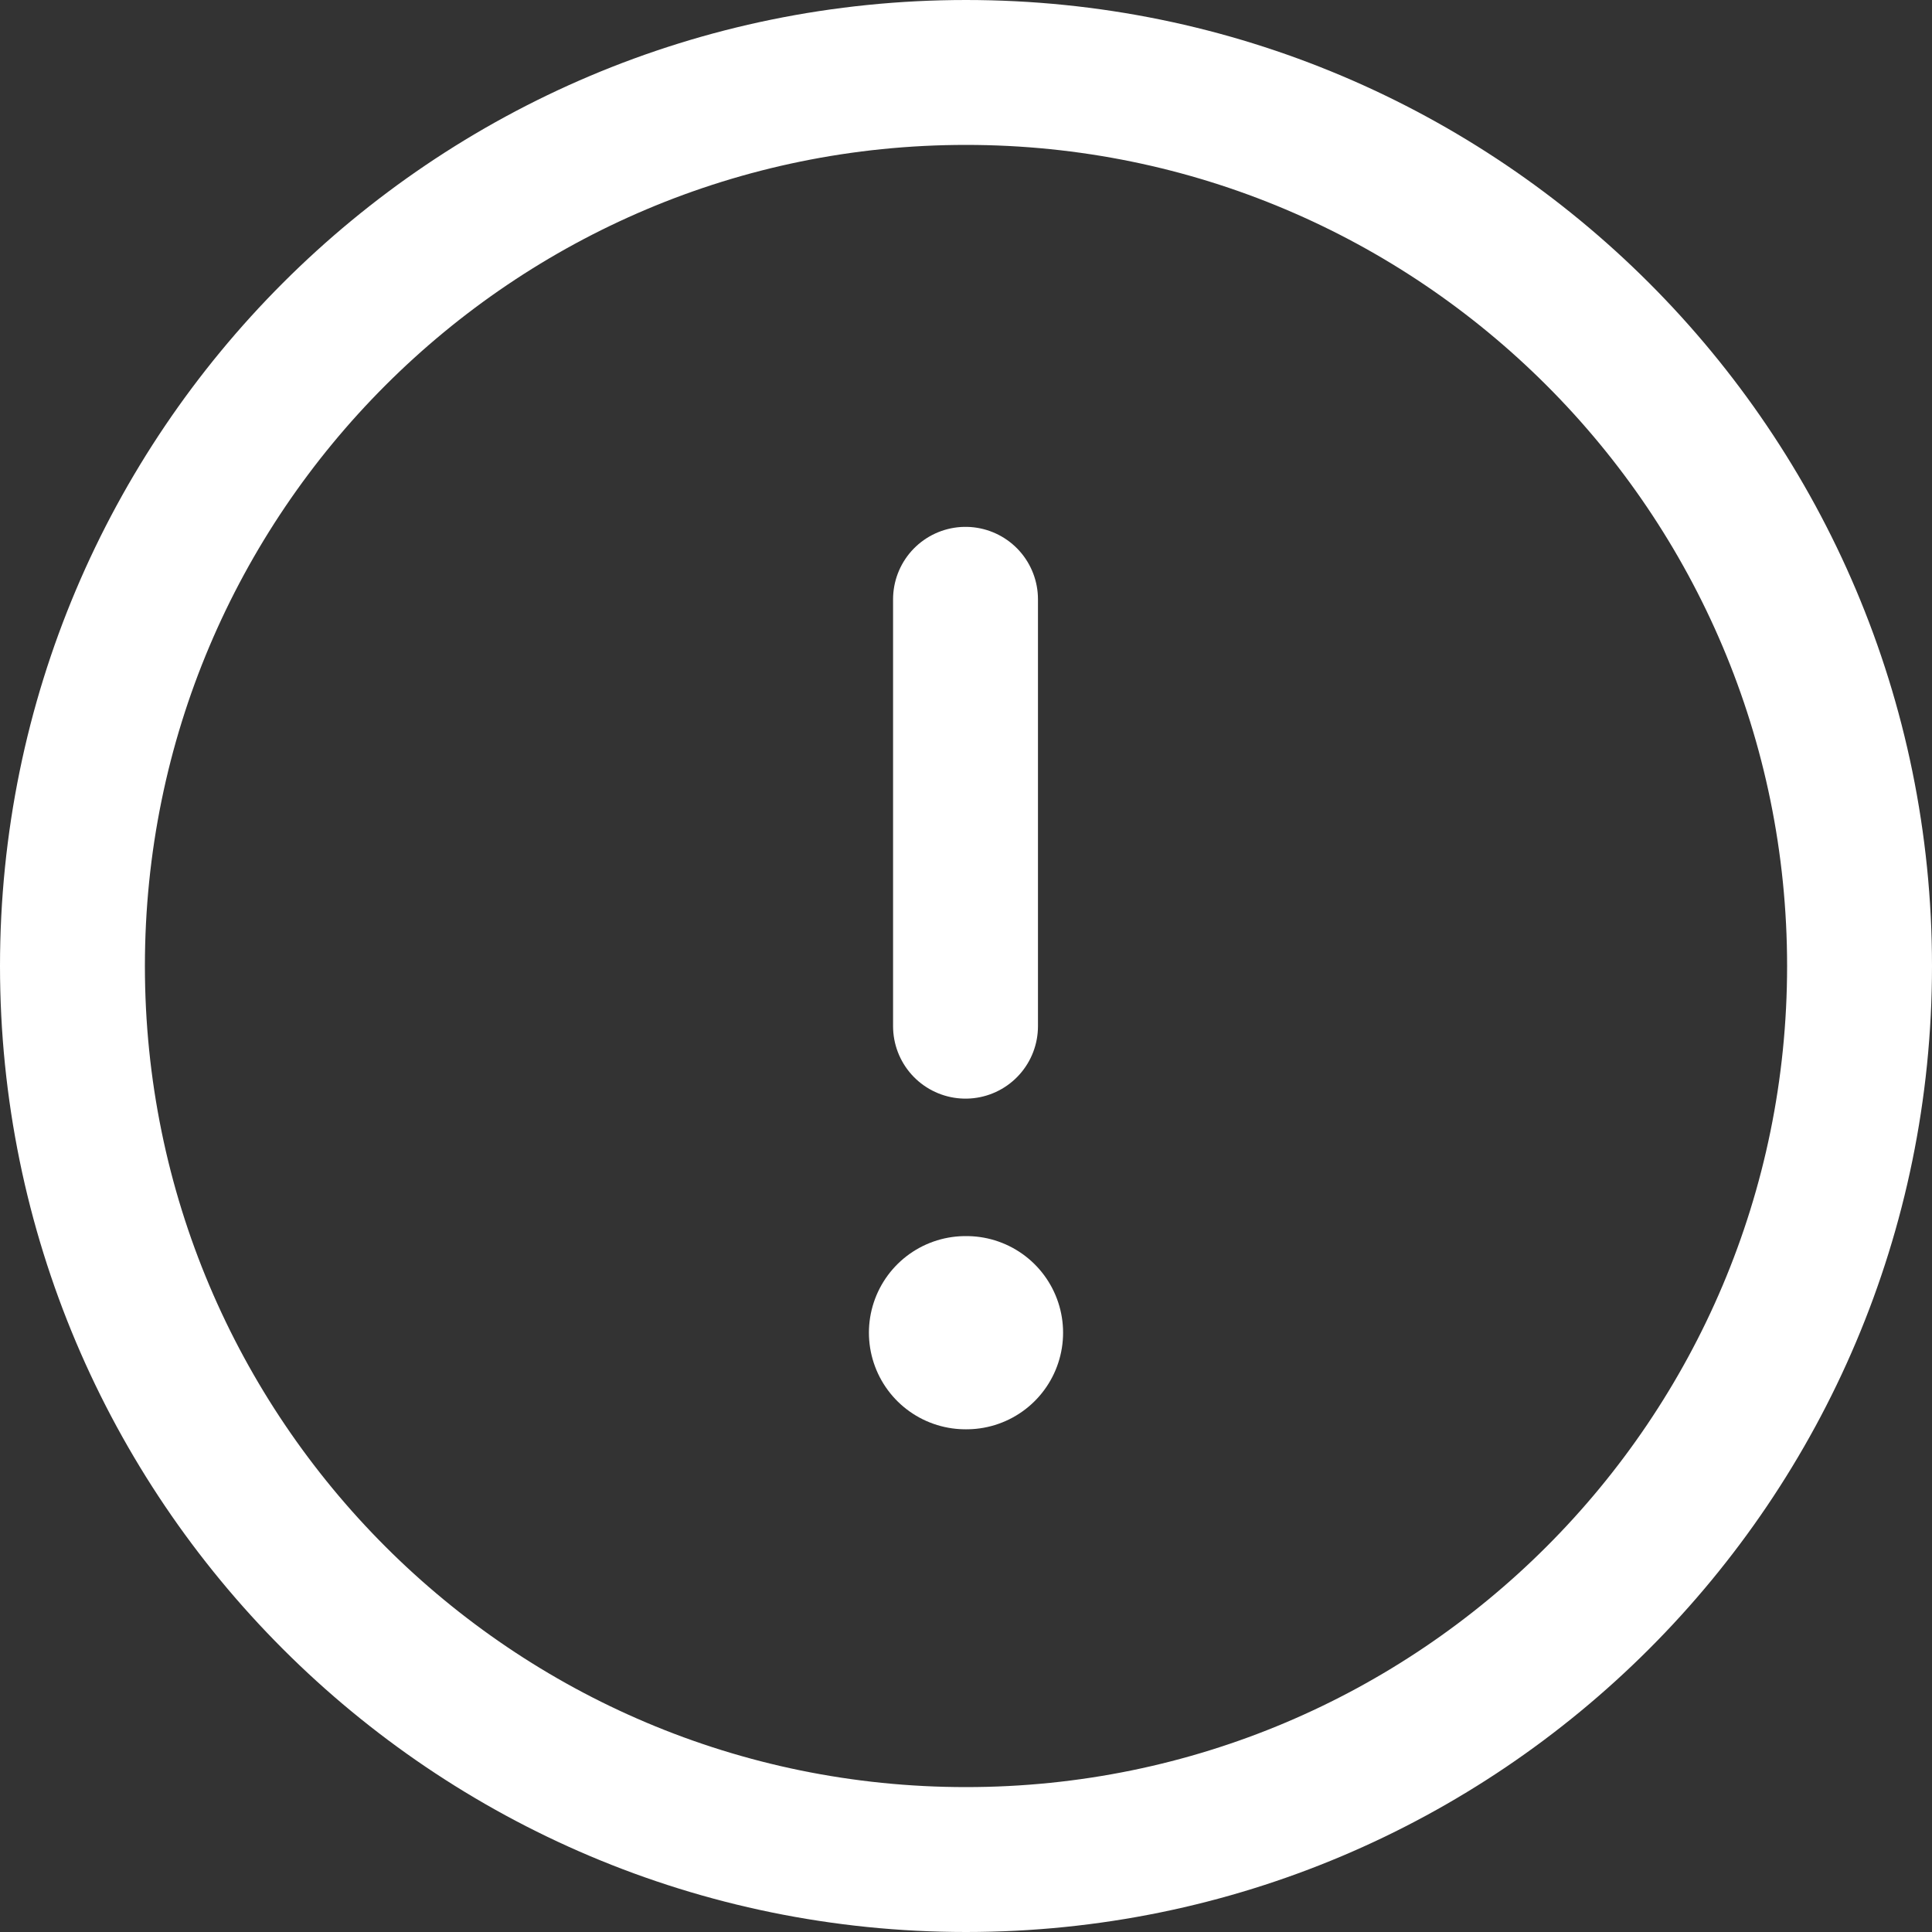
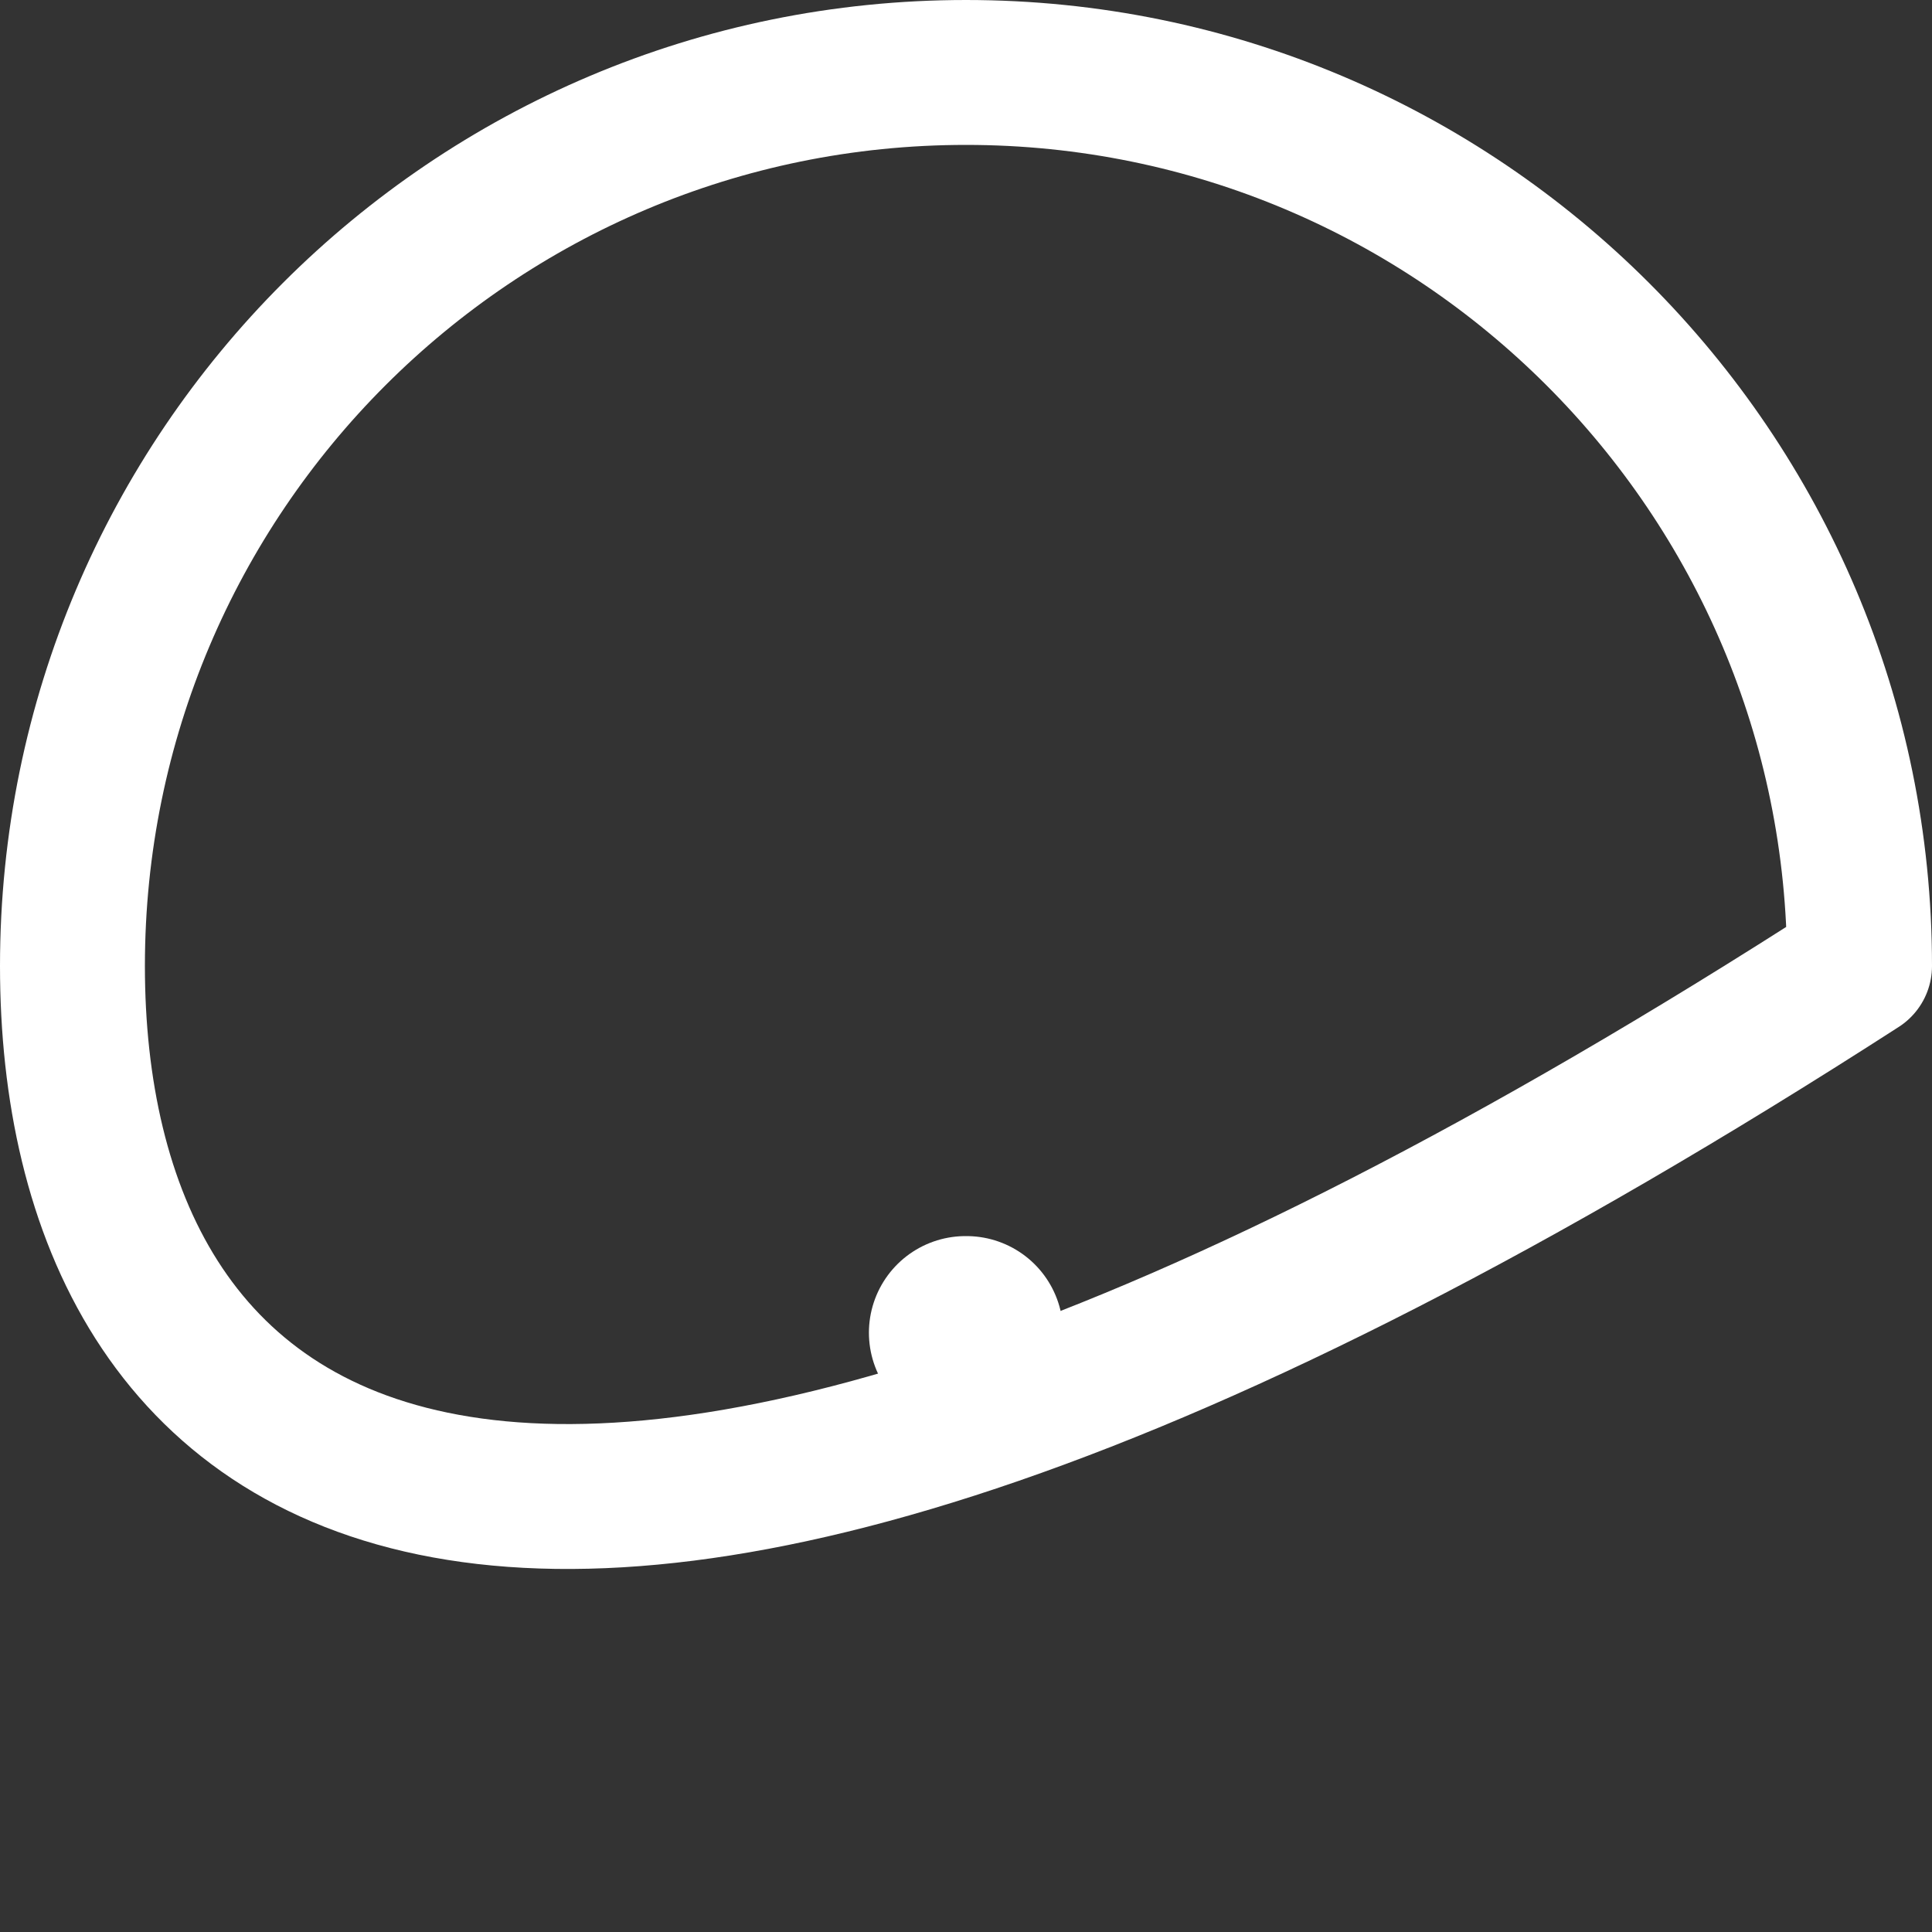
<svg xmlns="http://www.w3.org/2000/svg" width="20" height="20" viewBox="0 0 20 20" fill="none">
  <rect x="0" y="0" width="20" height="20" fill="#333333" stroke="none" />
-   <path fill-rule="evenodd" clip-rule="evenodd" d="M10 0.75C15.108 0.75 19.25 4.891 19.25 10C19.25 15.108 15.108 19.25 10 19.25C4.891 19.25 0.75 15.108 0.75 10C0.75 4.891 4.891 0.75 10 0.75Z" stroke="white" stroke-width="1.5" stroke-linecap="round" stroke-linejoin="round" />
-   <path d="M9.995 6.204V10.623" stroke="white" stroke-width="1.5" stroke-linecap="round" stroke-linejoin="round" />
+   <path fill-rule="evenodd" clip-rule="evenodd" d="M10 0.75C15.108 0.75 19.25 4.891 19.25 10C4.891 19.25 0.75 15.108 0.75 10C0.75 4.891 4.891 0.75 10 0.75Z" stroke="white" stroke-width="1.5" stroke-linecap="round" stroke-linejoin="round" />
  <path d="M9.995 13.796H10.005" stroke="white" stroke-width="2" stroke-linecap="round" stroke-linejoin="round" />
</svg>